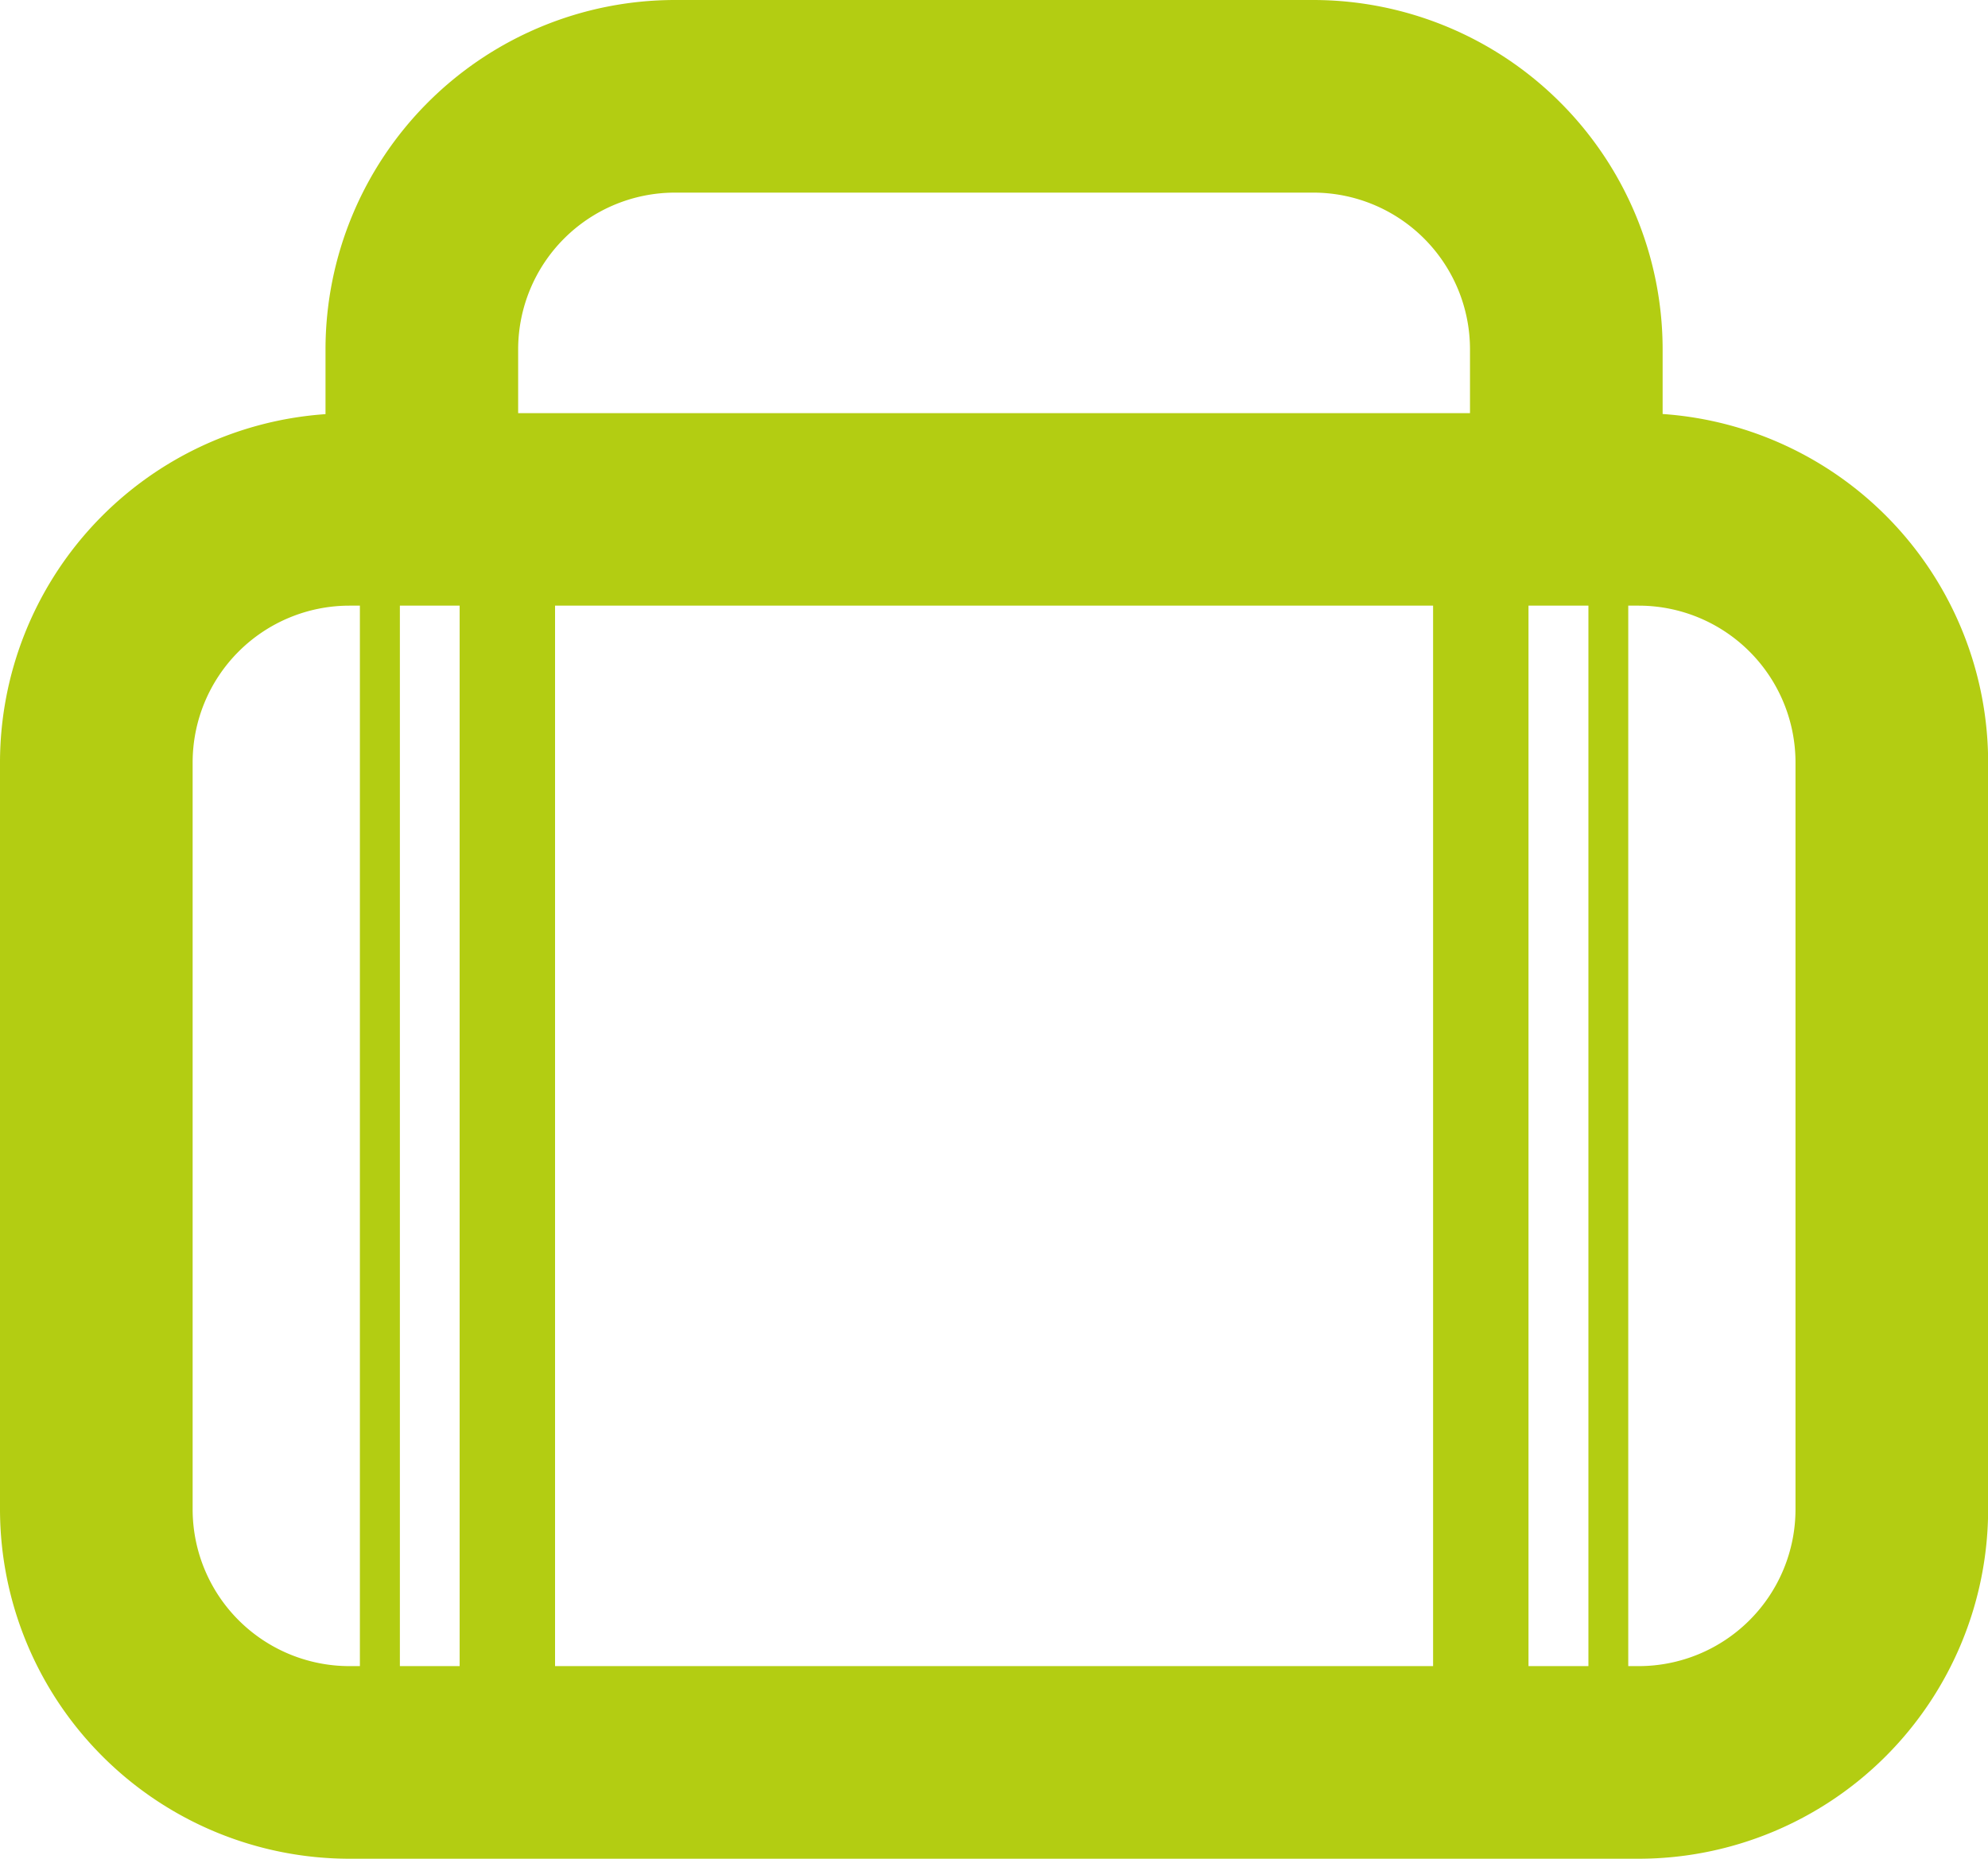
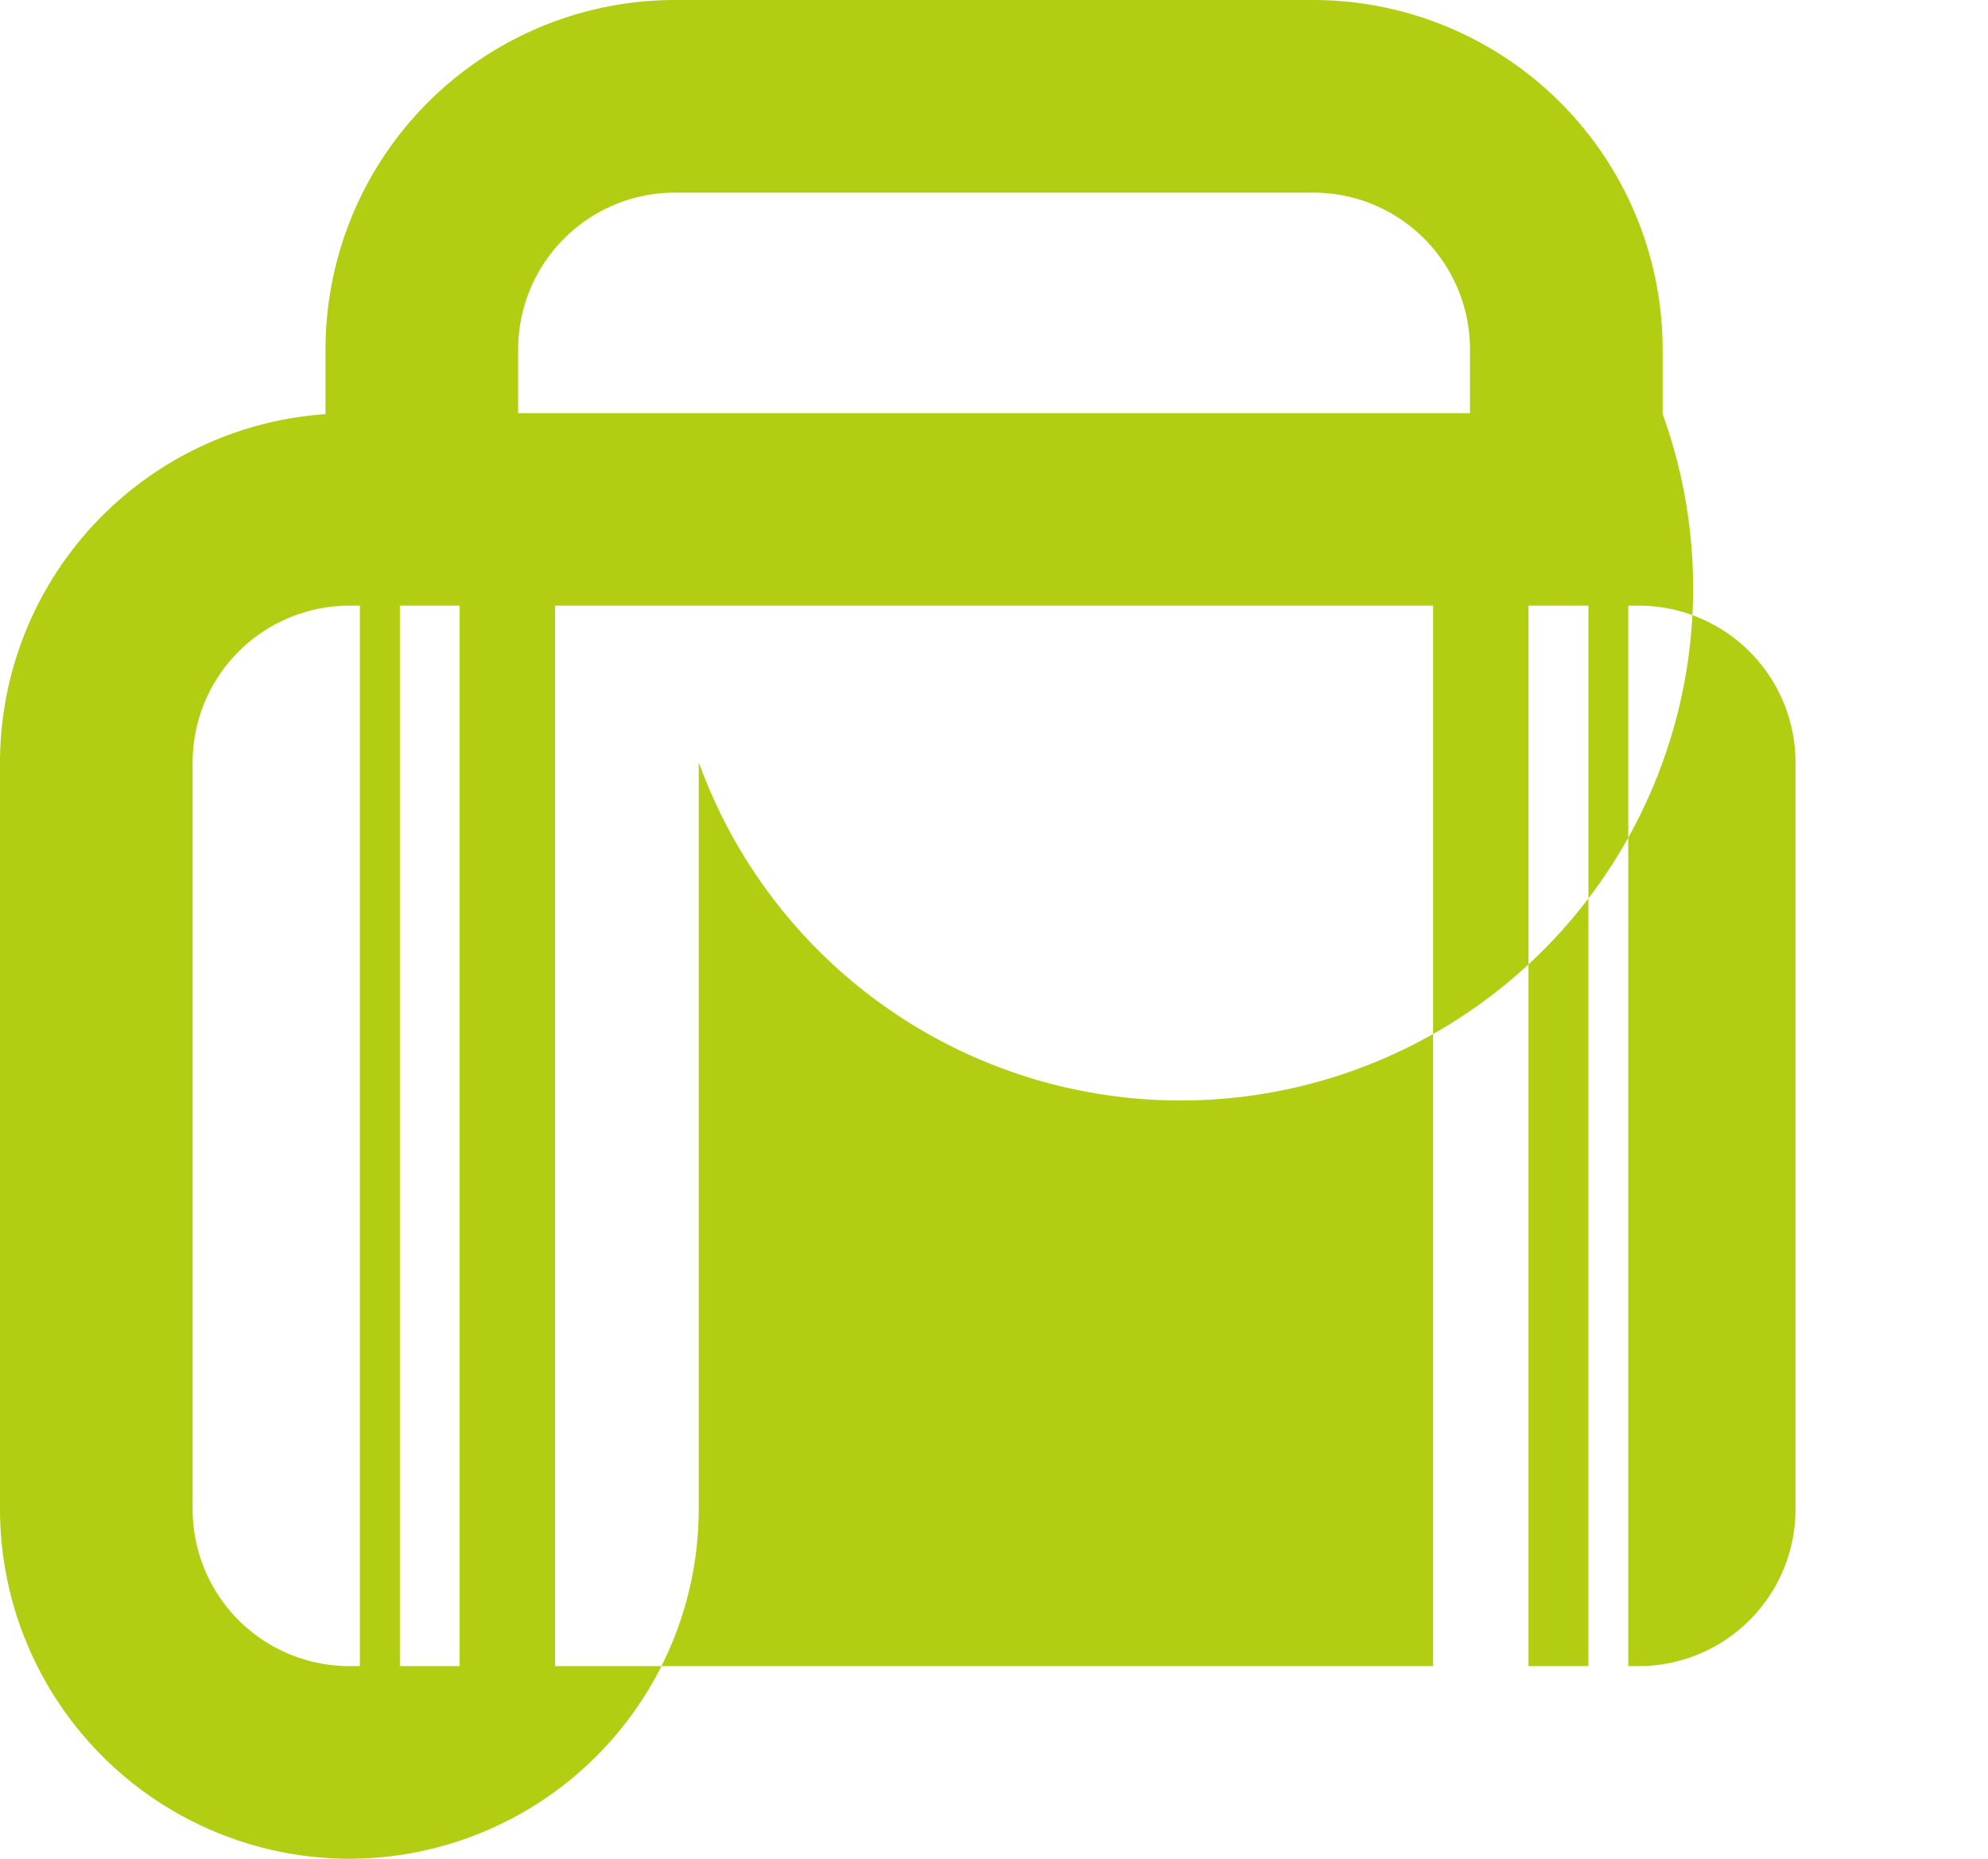
<svg xmlns="http://www.w3.org/2000/svg" id="Capa_1" data-name="Capa 1" width="141.69" height="132.49" viewBox="0 0 141.69 132.49">
-   <path d="M124.13,37.61V33A24.92,24.92,0,0,0,99.24,8.1H53.72A24.92,24.92,0,0,0,28.83,33v4.62A24.91,24.91,0,0,0,5.63,62.43v53.26a24.93,24.93,0,0,0,24.9,24.9h91.9a24.93,24.93,0,0,0,24.9-24.9V62.43A24.91,24.91,0,0,0,124.13,37.61ZM38.39,51.27v75.59H34.13V51.27Zm6.8,0h62.58v75.59H45.19Zm69.38,0h4.27v75.59h-4.27ZM53.72,21.83H99.24A11.17,11.17,0,0,1,110.4,33v4.55H42.56V33A11.18,11.18,0,0,1,53.72,21.83ZM19.36,115.69V62.43A11.18,11.18,0,0,1,30.53,51.27h.75v75.59h-.75A11.18,11.18,0,0,1,19.36,115.69Zm114.24,0a11.18,11.18,0,0,1-11.17,11.17h-.75V51.27h.75A11.18,11.18,0,0,1,133.6,62.43Z" transform="translate(-5.63 -8.1)" style="fill: #b3cd12" />
+   <path d="M124.13,37.61V33A24.92,24.92,0,0,0,99.24,8.1H53.72A24.92,24.92,0,0,0,28.83,33v4.62A24.91,24.91,0,0,0,5.63,62.43v53.26a24.93,24.93,0,0,0,24.9,24.9a24.93,24.93,0,0,0,24.9-24.9V62.43A24.91,24.91,0,0,0,124.13,37.61ZM38.39,51.27v75.59H34.13V51.27Zm6.8,0h62.58v75.59H45.19Zm69.38,0h4.27v75.59h-4.27ZM53.72,21.83H99.24A11.17,11.17,0,0,1,110.4,33v4.55H42.56V33A11.18,11.18,0,0,1,53.72,21.83ZM19.36,115.69V62.43A11.18,11.18,0,0,1,30.53,51.27h.75v75.59h-.75A11.18,11.18,0,0,1,19.36,115.69Zm114.24,0a11.18,11.18,0,0,1-11.17,11.17h-.75V51.27h.75A11.18,11.18,0,0,1,133.6,62.43Z" transform="translate(-5.63 -8.1)" style="fill: #b3cd12" />
</svg>